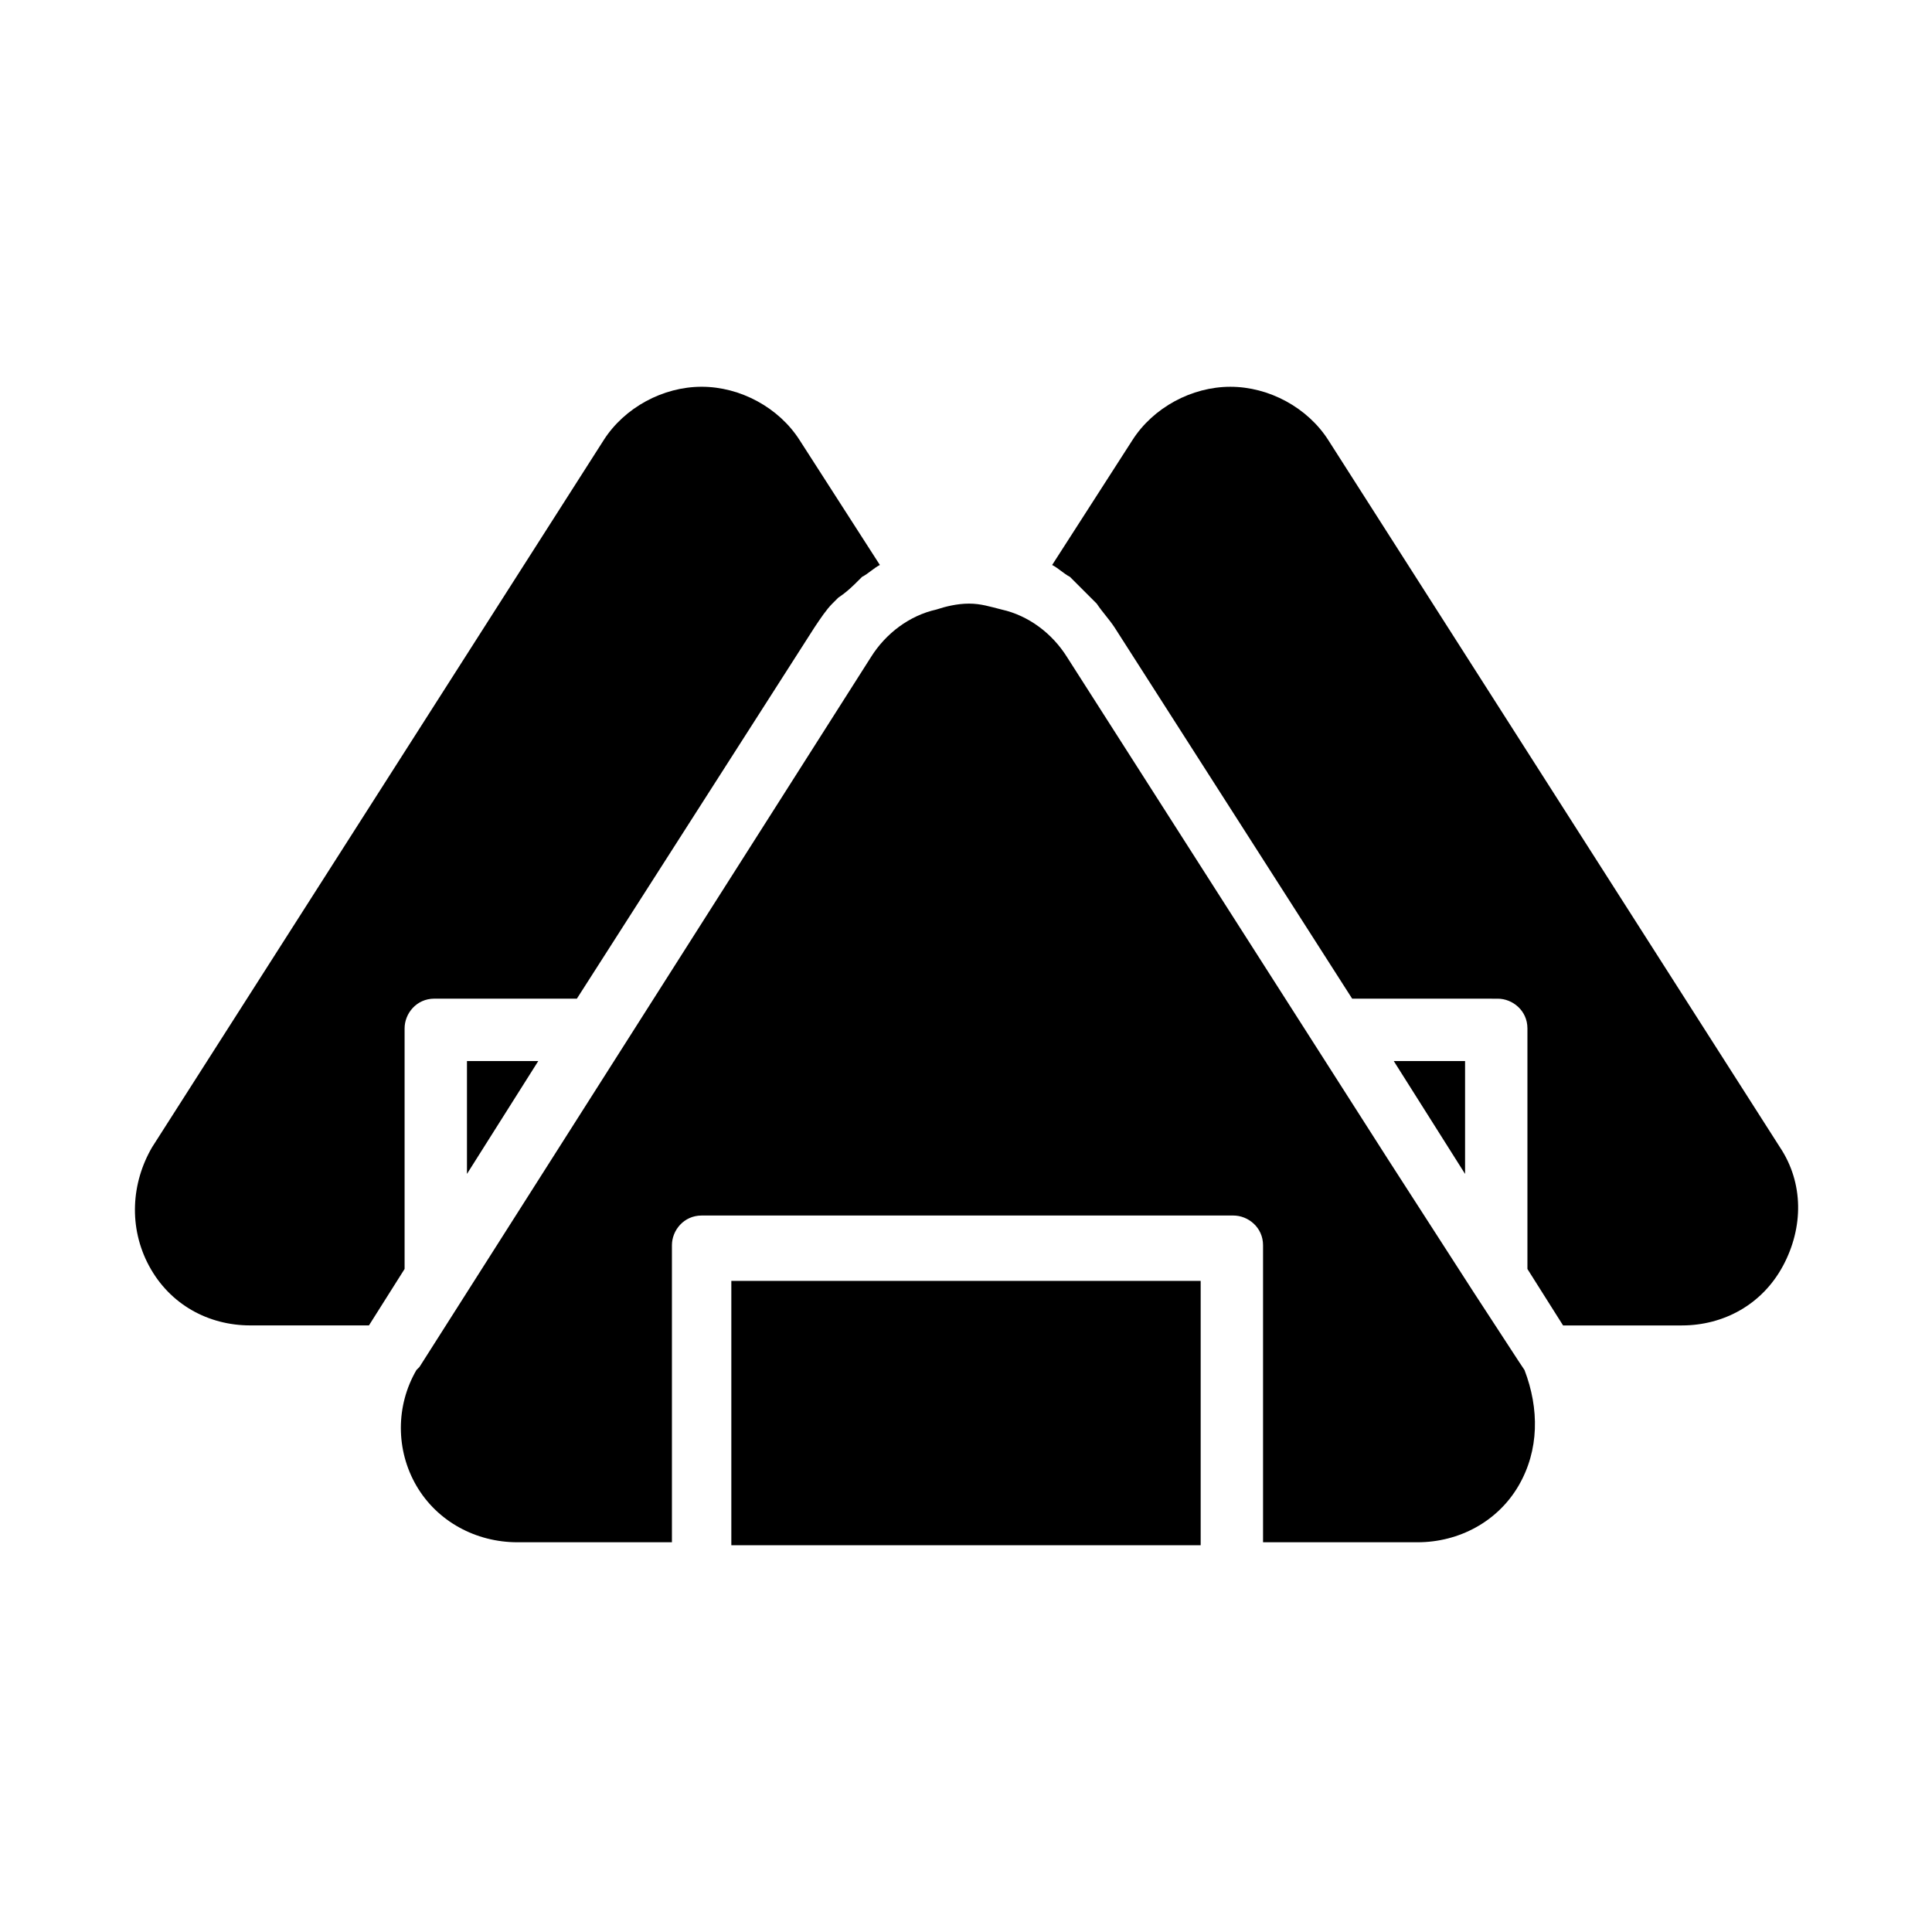
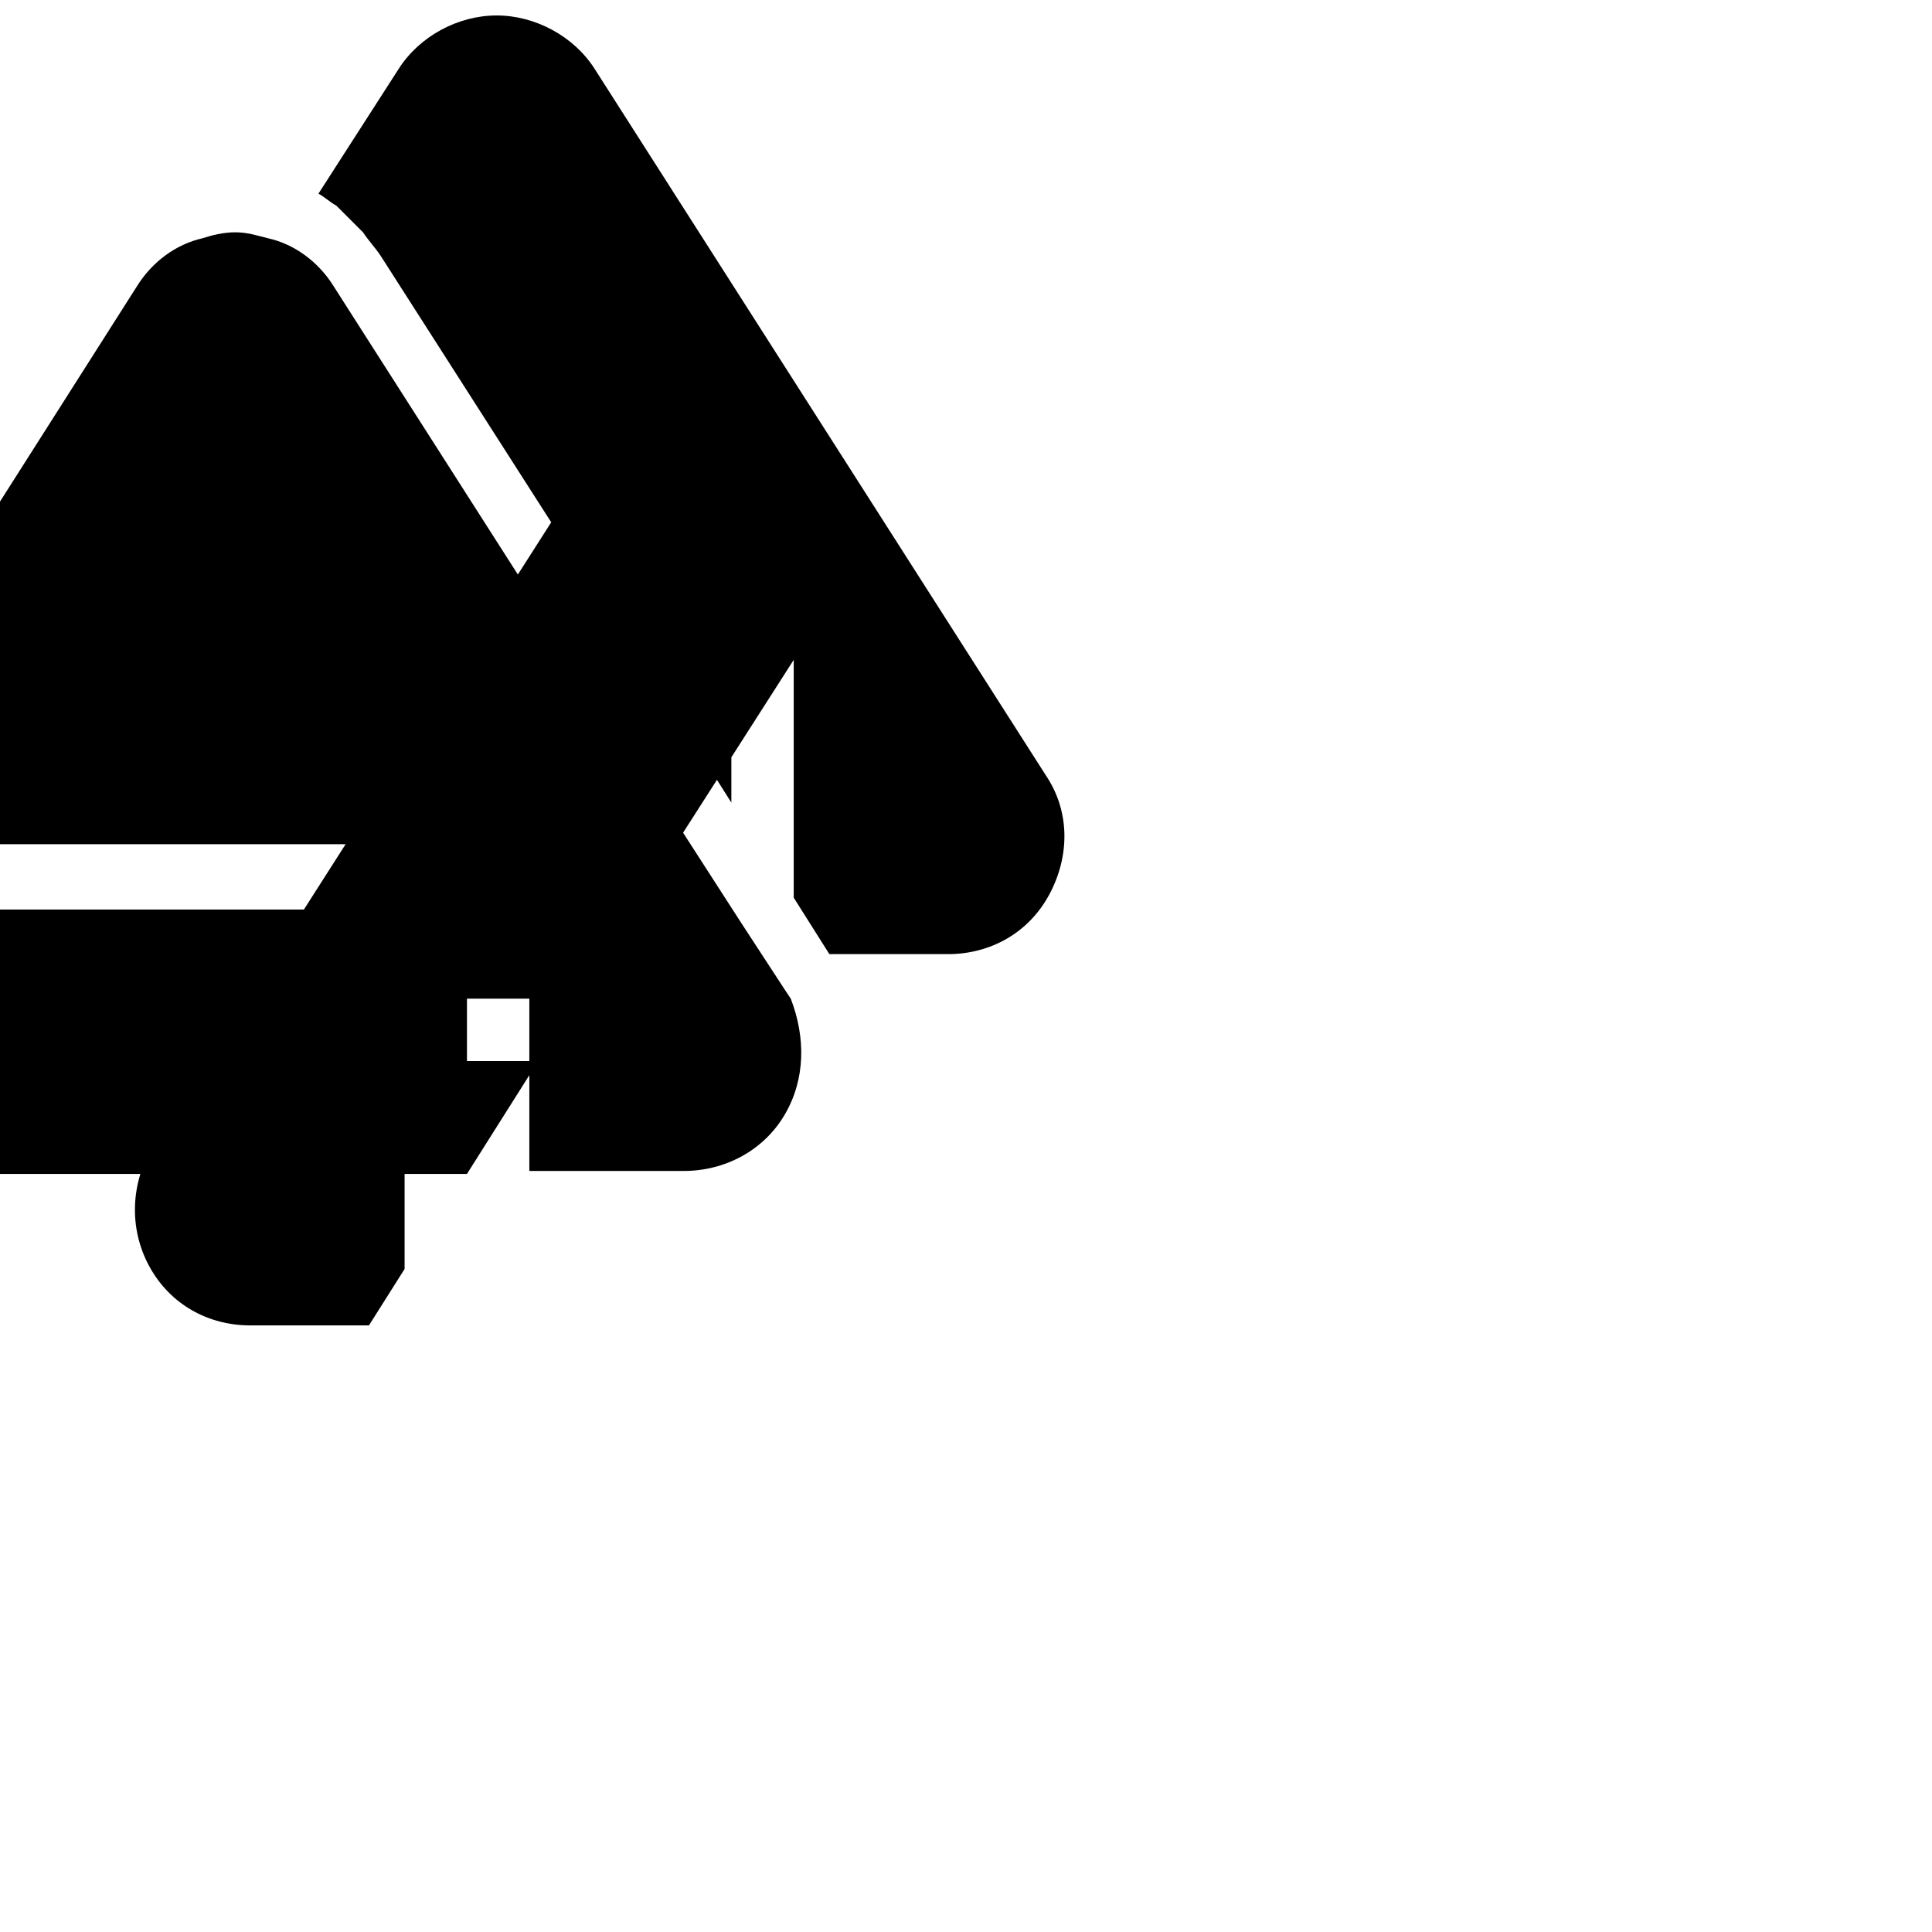
<svg xmlns="http://www.w3.org/2000/svg" fill="#000000" width="800px" height="800px" version="1.1" viewBox="144 144 512 512">
-   <path d="m183.52 479.51c-5.512-10.234-4.723-22.043 0.789-31.488l119.66-187.36c5.512-8.66 15.742-14.168 25.977-14.168s20.469 5.512 25.977 14.168l21.254 33.062c-1.574 0.789-3.148 2.363-4.723 3.148l-0.789 0.789c-1.574 1.574-3.148 3.148-5.512 4.723-0.789 0.789-0.789 0.789-1.574 1.574-1.574 1.574-3.148 3.938-4.723 6.297l-62.977 98.398h-37.785c-4.723 0-7.871 3.938-7.871 7.871v63.762l-9.445 14.957h-31.488c-11.023 0.004-21.258-5.508-26.766-15.738zm84.23-24.406v-29.914h18.895zm194.44 98.402h-124.38v-70.062h124.38zm84.23-15.746c-5.512 9.445-15.742 14.957-26.766 14.957h-40.934v-78.719c0-4.723-3.938-7.871-7.871-7.871h-140.91c-4.723 0-7.871 3.938-7.871 7.871v78.719h-40.934c-11.02 0-21.254-5.512-26.766-14.957-5.512-9.445-5.512-21.254 0-30.699 0 0 0.789-0.789 0.789-0.789l119.66-188.14c3.938-6.297 10.234-11.02 17.32-12.594 2.363-0.789 5.512-1.574 8.66-1.574 3.148 0 5.512 0.789 8.66 1.574 7.086 1.574 13.383 6.297 17.32 12.594l85.02 133.04 22.828 35.426 11.809 18.105 1.574 2.363c3.926 10.23 3.926 21.25-1.586 30.695zm70.062-58.25c-5.512 10.234-15.742 15.742-26.766 15.742h-31.488l-9.445-14.957v-63.762c0-4.723-3.938-7.871-7.871-7.871l-38.574-0.004-62.977-98.398c-1.574-2.363-3.148-3.938-4.723-6.297l-1.574-1.574c-1.574-1.574-3.148-3.148-4.723-4.723l-0.789-0.789c-1.574-0.789-3.148-2.363-4.723-3.148l21.254-33.062c5.512-8.66 15.742-14.168 25.977-14.168s20.469 5.512 25.977 14.168l119.66 187.36c6.297 9.445 6.297 21.254 0.789 31.488zm-103.12-54.32h18.895v29.914z" />
+   <path d="m183.52 479.51c-5.512-10.234-4.723-22.043 0.789-31.488l119.66-187.36c5.512-8.66 15.742-14.168 25.977-14.168s20.469 5.512 25.977 14.168l21.254 33.062c-1.574 0.789-3.148 2.363-4.723 3.148l-0.789 0.789c-1.574 1.574-3.148 3.148-5.512 4.723-0.789 0.789-0.789 0.789-1.574 1.574-1.574 1.574-3.148 3.938-4.723 6.297l-62.977 98.398h-37.785c-4.723 0-7.871 3.938-7.871 7.871v63.762l-9.445 14.957h-31.488c-11.023 0.004-21.258-5.508-26.766-15.738zm84.23-24.406v-29.914h18.895zh-124.38v-70.062h124.38zm84.23-15.746c-5.512 9.445-15.742 14.957-26.766 14.957h-40.934v-78.719c0-4.723-3.938-7.871-7.871-7.871h-140.91c-4.723 0-7.871 3.938-7.871 7.871v78.719h-40.934c-11.02 0-21.254-5.512-26.766-14.957-5.512-9.445-5.512-21.254 0-30.699 0 0 0.789-0.789 0.789-0.789l119.66-188.14c3.938-6.297 10.234-11.02 17.32-12.594 2.363-0.789 5.512-1.574 8.66-1.574 3.148 0 5.512 0.789 8.66 1.574 7.086 1.574 13.383 6.297 17.32 12.594l85.02 133.04 22.828 35.426 11.809 18.105 1.574 2.363c3.926 10.23 3.926 21.25-1.586 30.695zm70.062-58.25c-5.512 10.234-15.742 15.742-26.766 15.742h-31.488l-9.445-14.957v-63.762c0-4.723-3.938-7.871-7.871-7.871l-38.574-0.004-62.977-98.398c-1.574-2.363-3.148-3.938-4.723-6.297l-1.574-1.574c-1.574-1.574-3.148-3.148-4.723-4.723l-0.789-0.789c-1.574-0.789-3.148-2.363-4.723-3.148l21.254-33.062c5.512-8.66 15.742-14.168 25.977-14.168s20.469 5.512 25.977 14.168l119.66 187.36c6.297 9.445 6.297 21.254 0.789 31.488zm-103.12-54.32h18.895v29.914z" />
</svg>